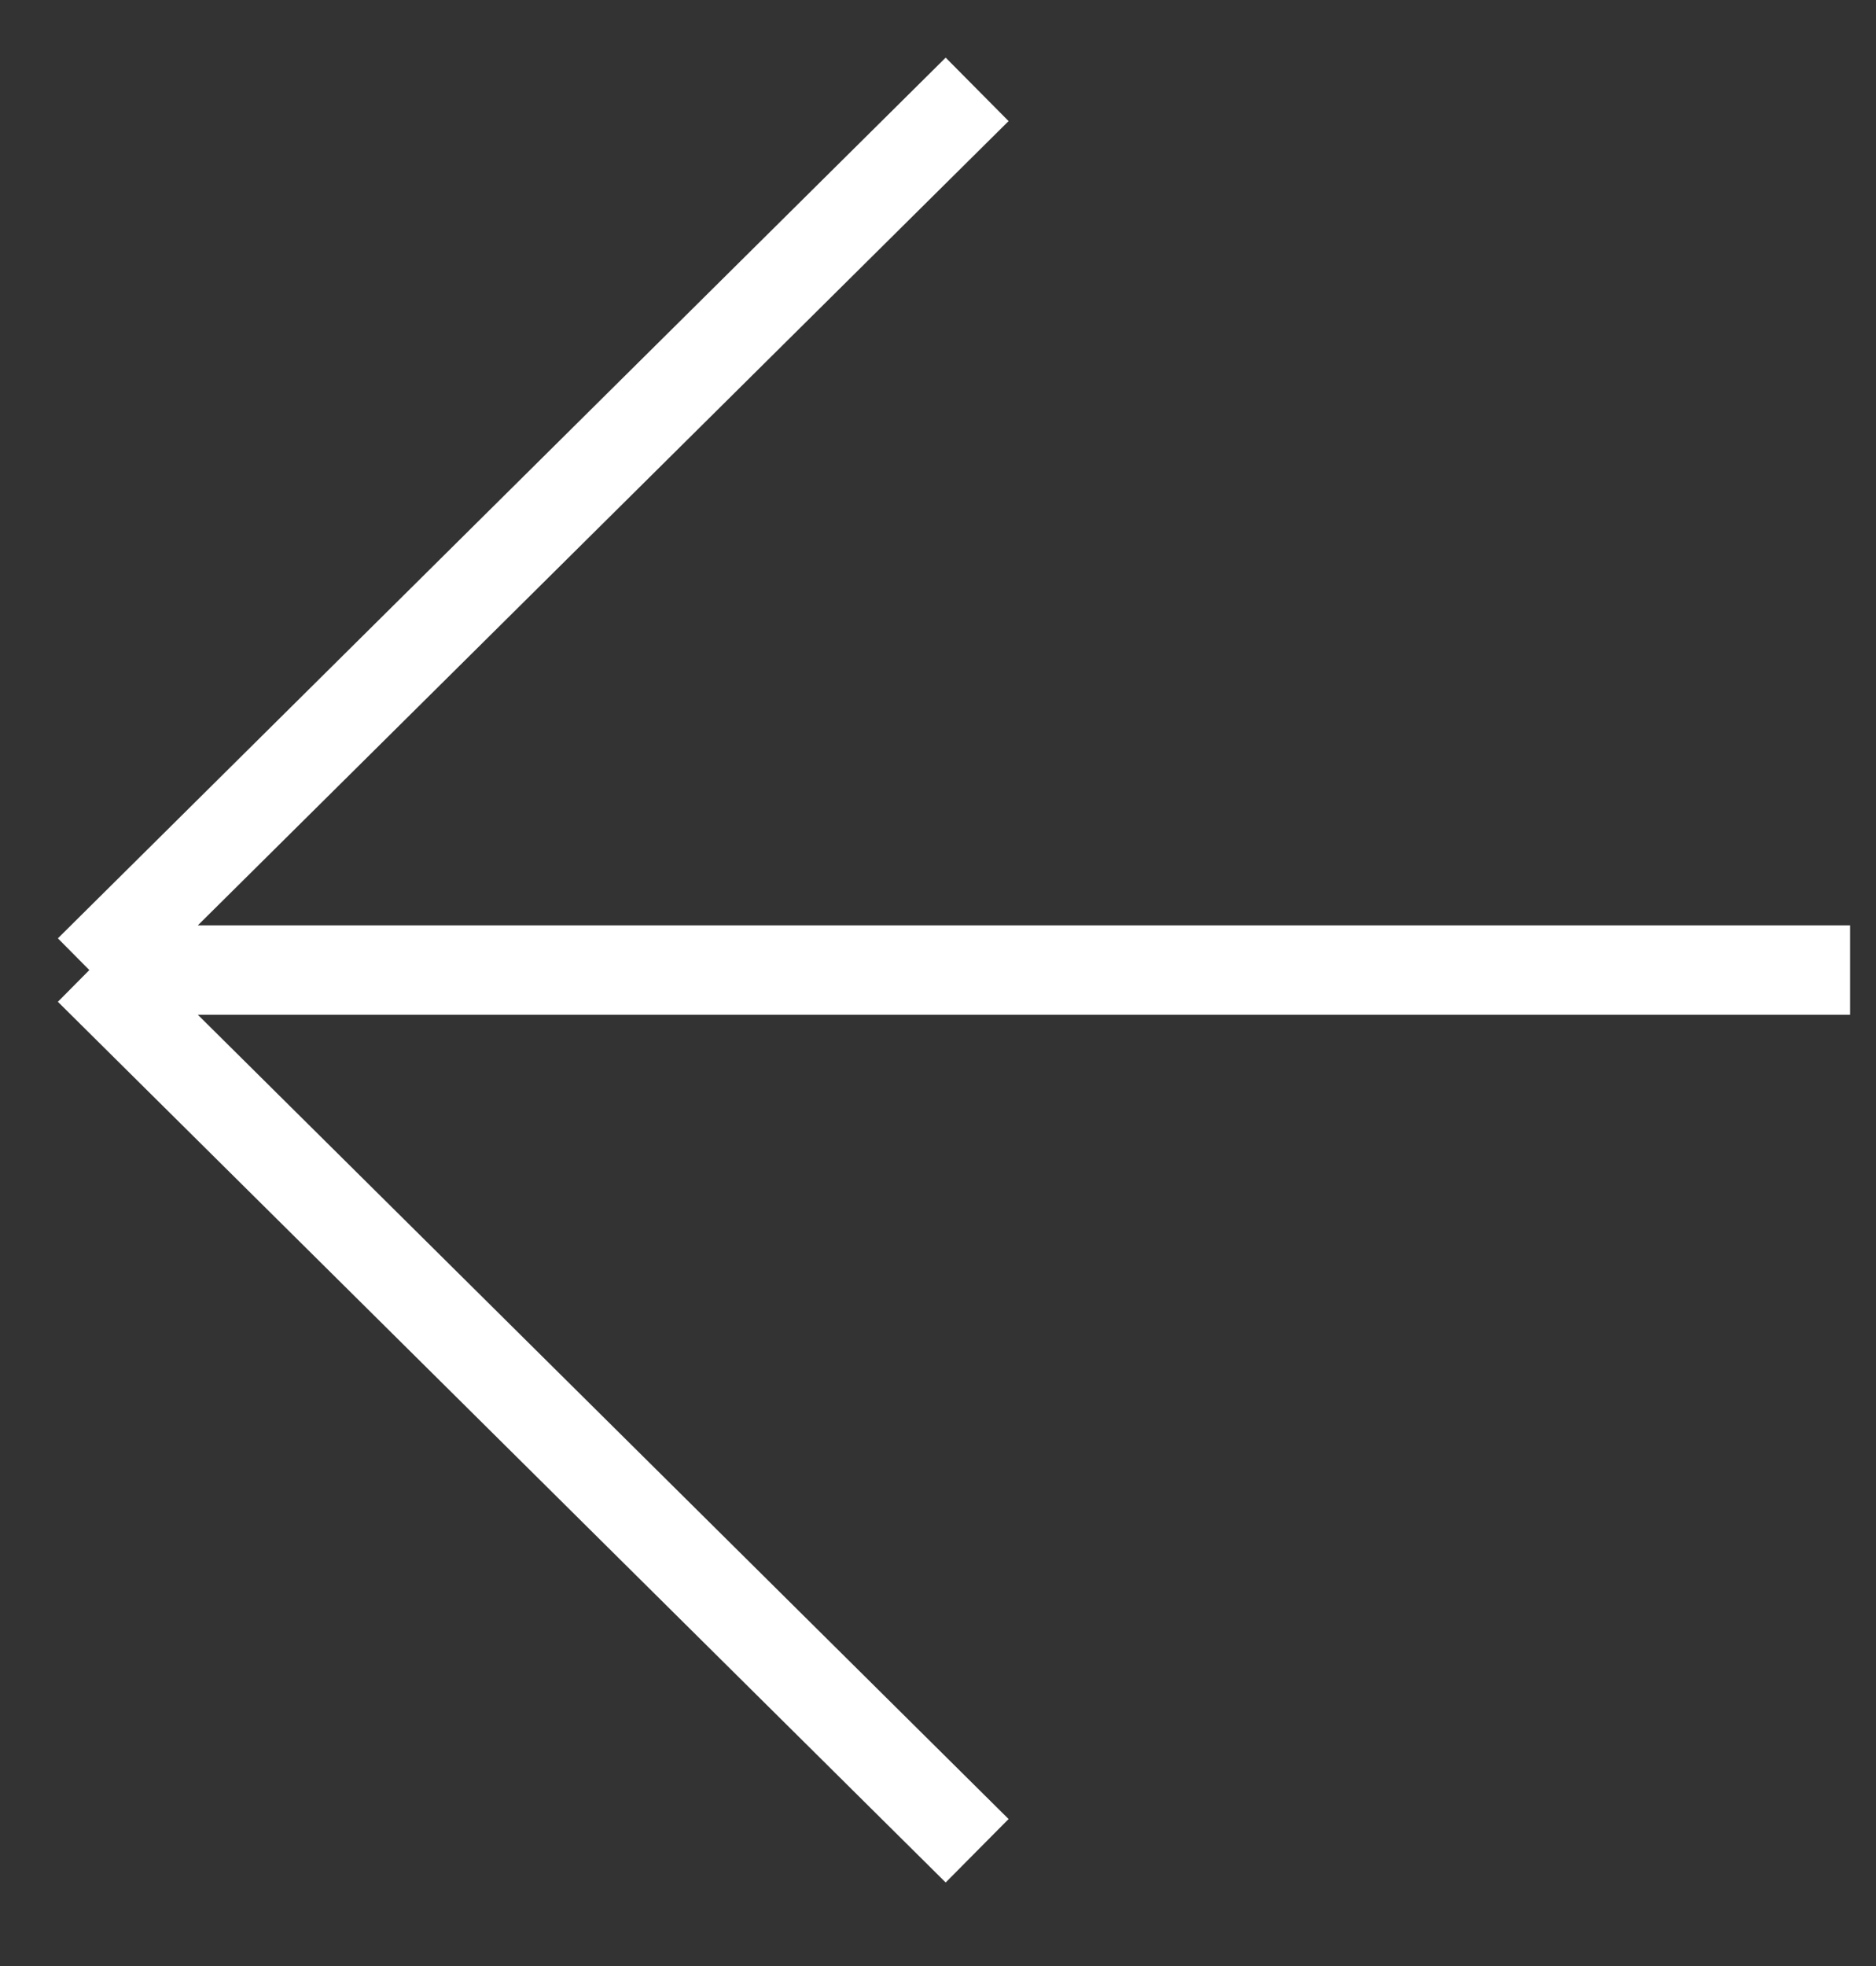
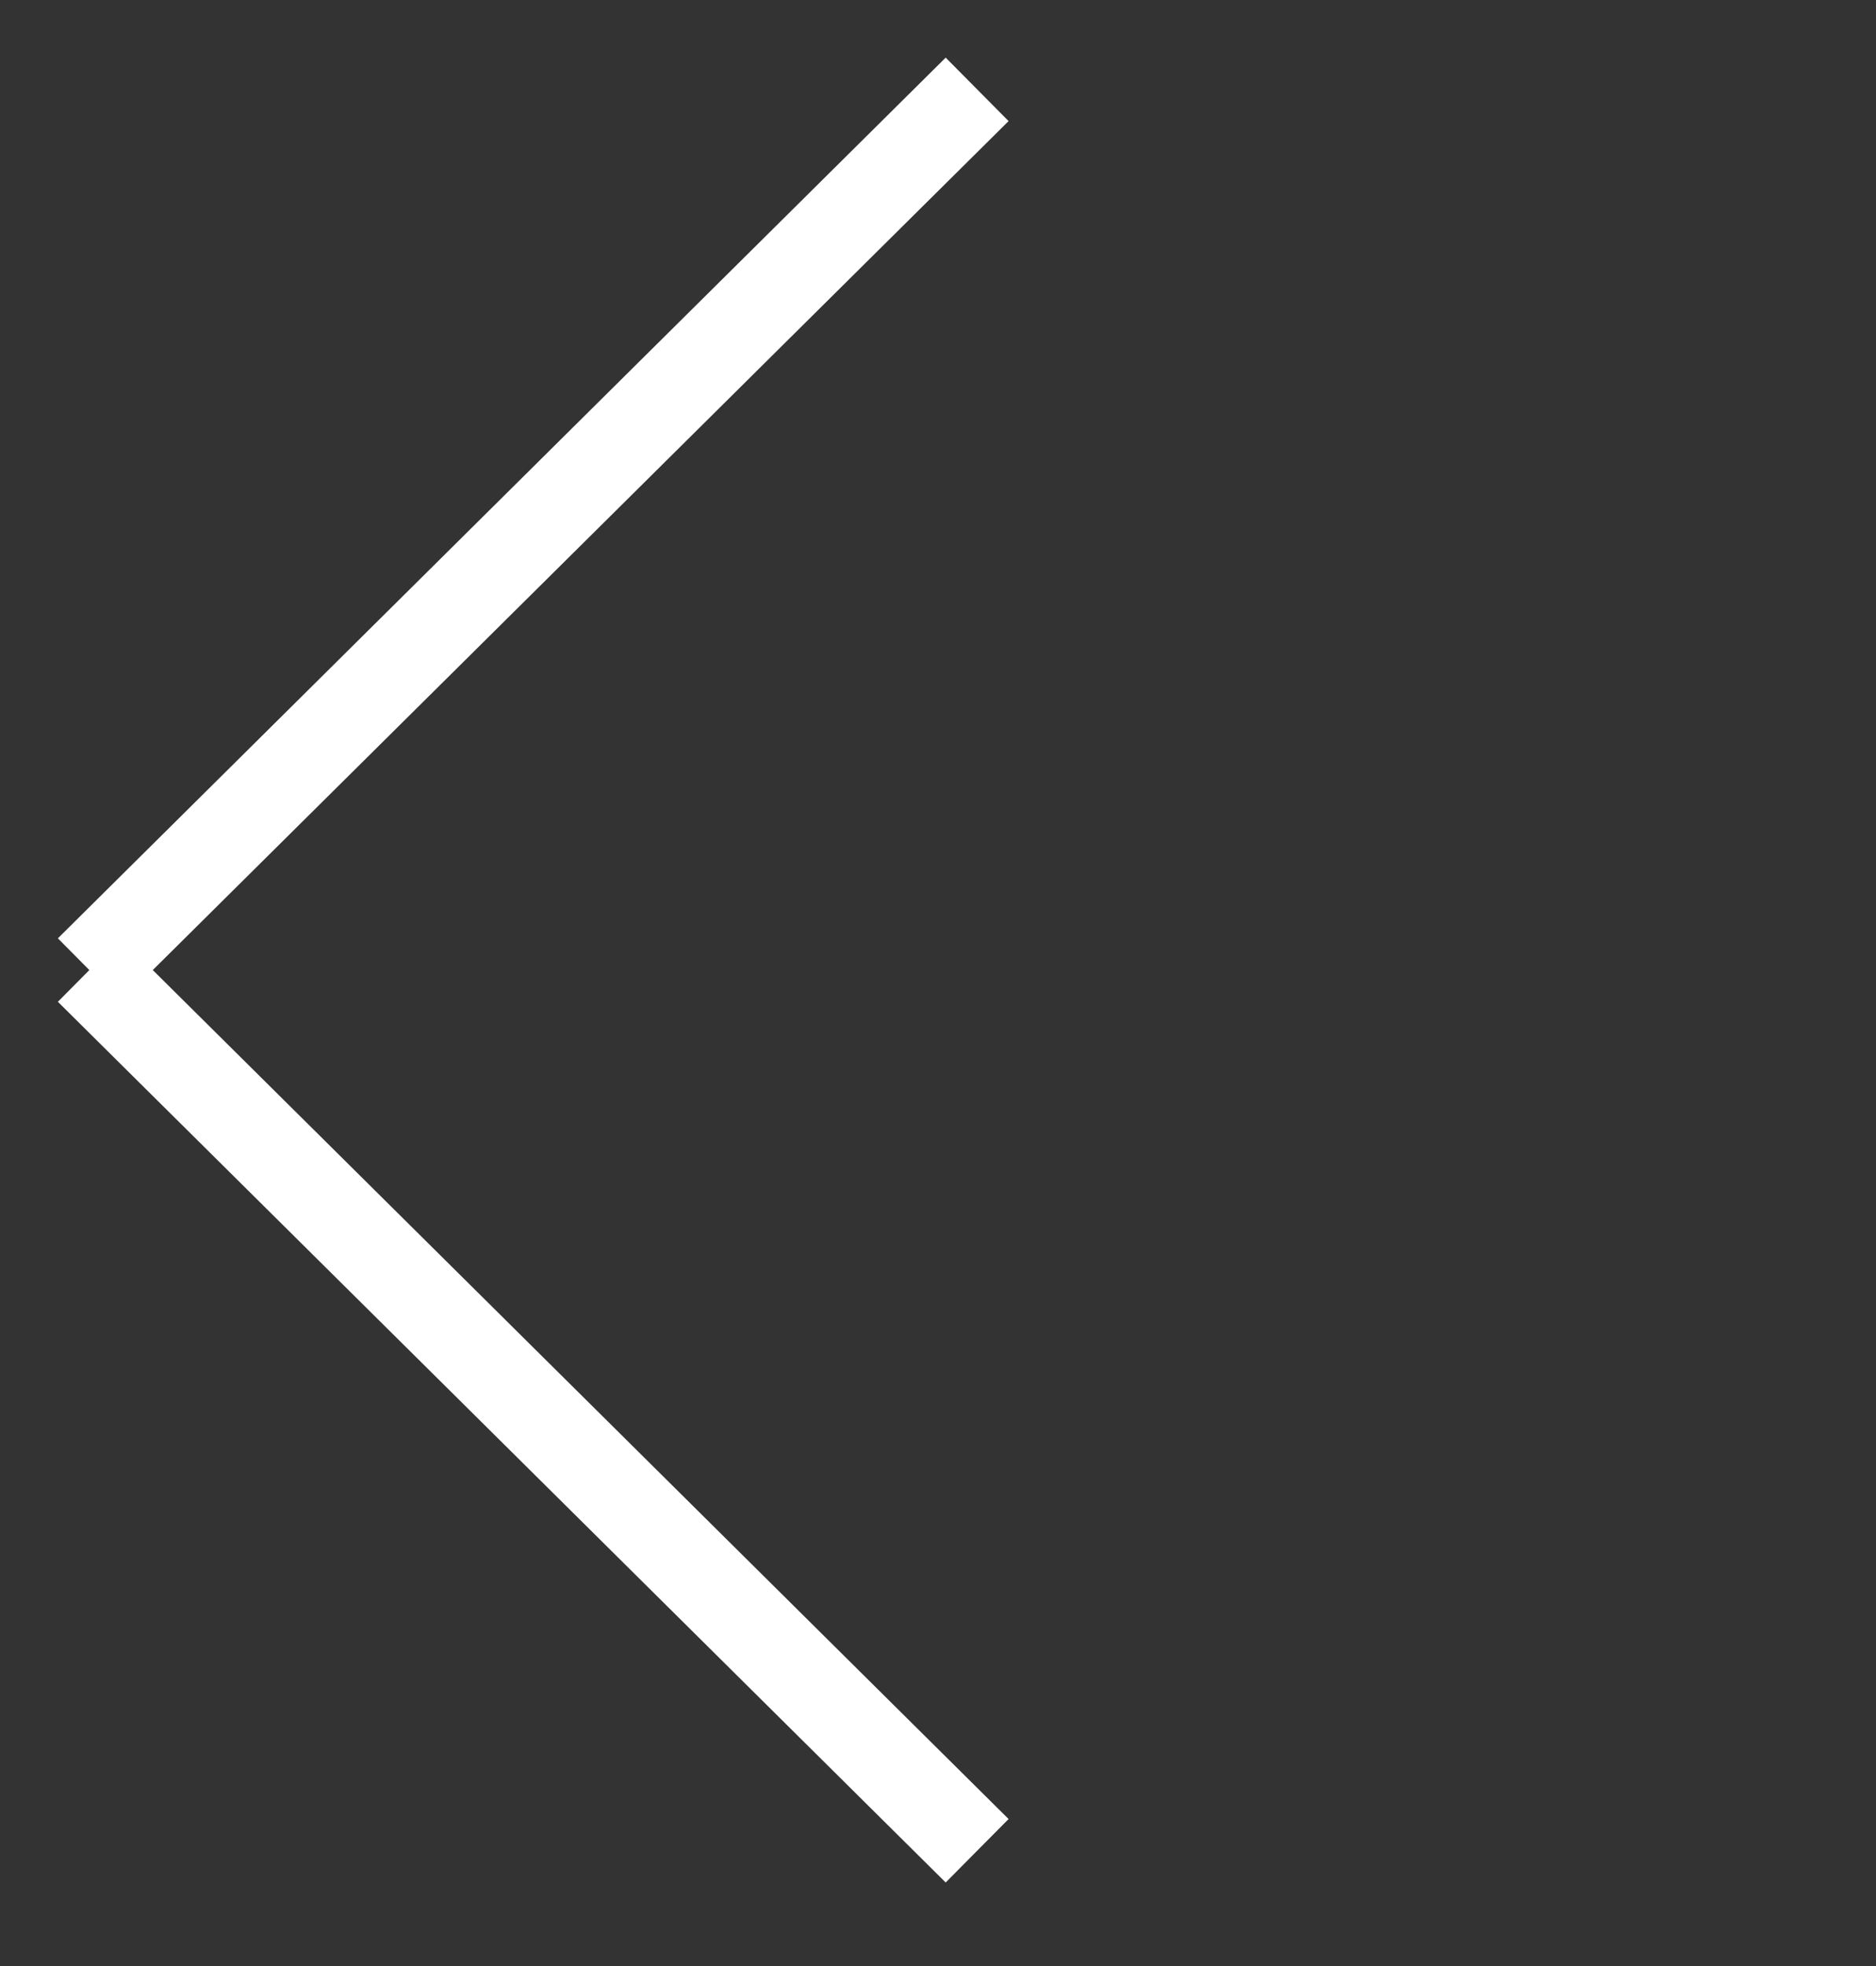
<svg xmlns="http://www.w3.org/2000/svg" width="21" height="22" viewBox="0 0 21 22" fill="none">
  <rect x="0" y="0" width="21" height="22" fill="#333333" stroke="none" />
-   <path d="M1 10.855H20.71M1 10.855L10.938 20.71M1 10.855L10.938 1" stroke="white" />
+   <path d="M1 10.855M1 10.855L10.938 20.71M1 10.855L10.938 1" stroke="white" />
</svg>